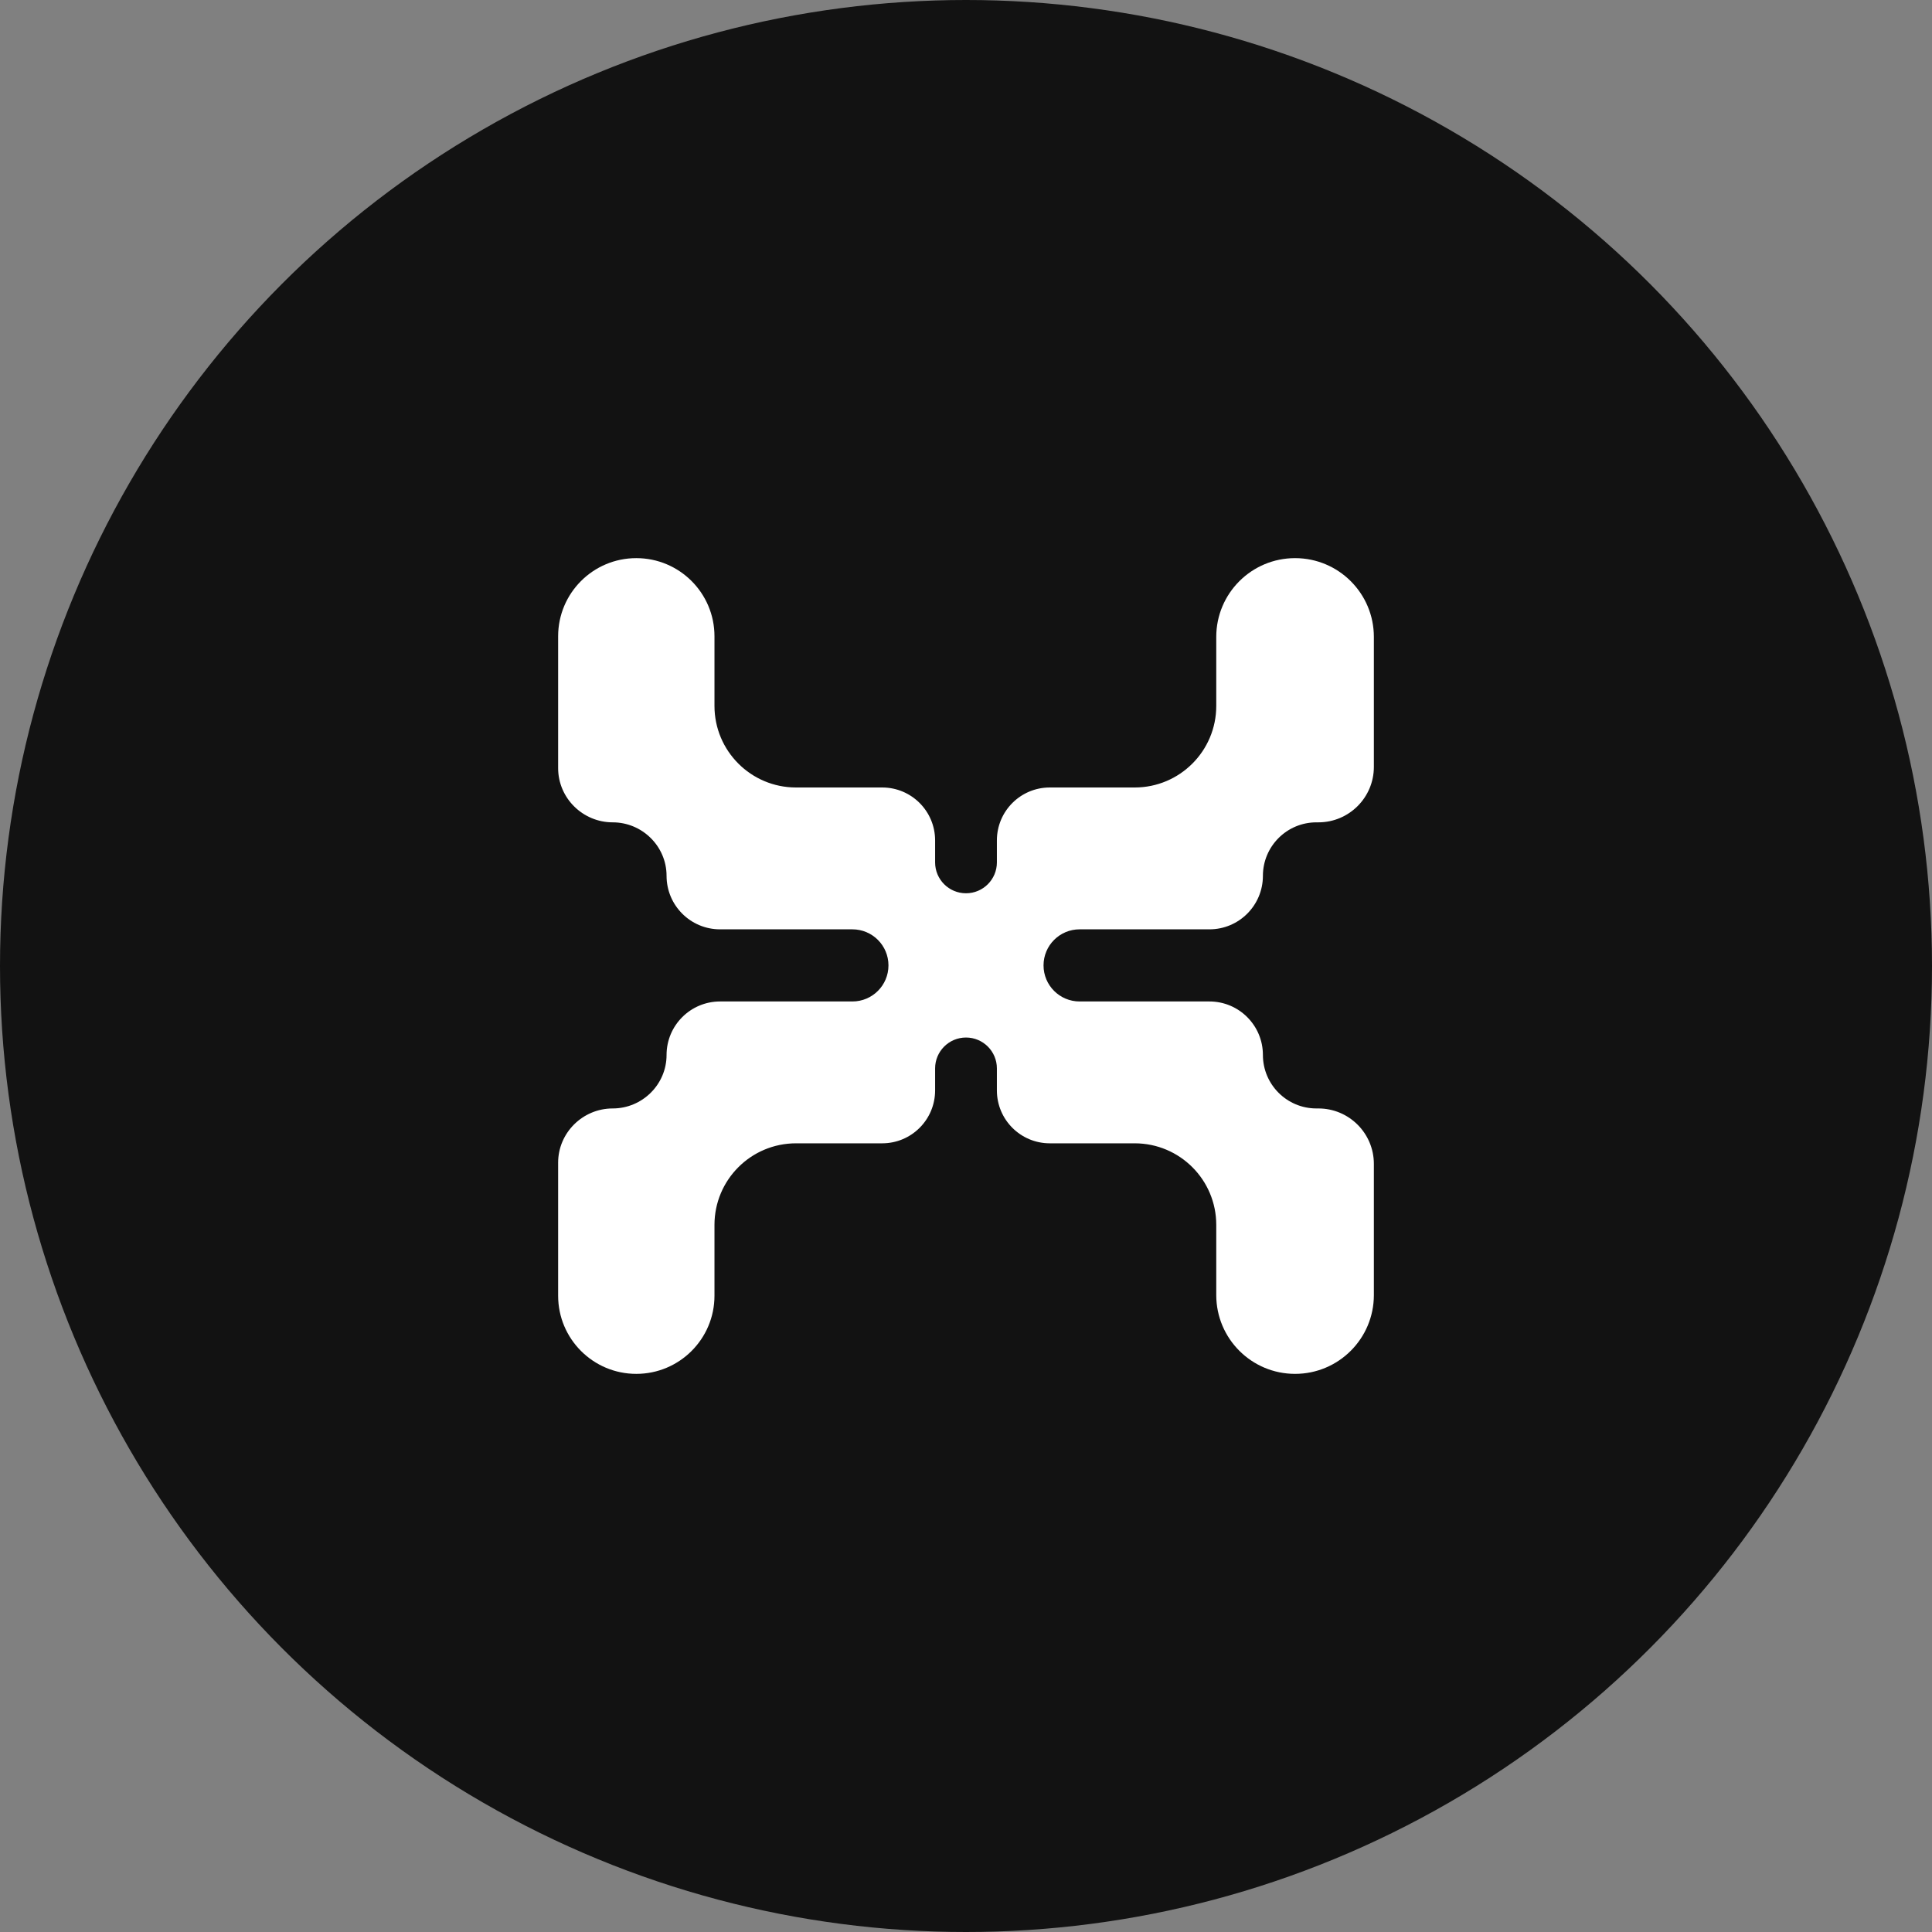
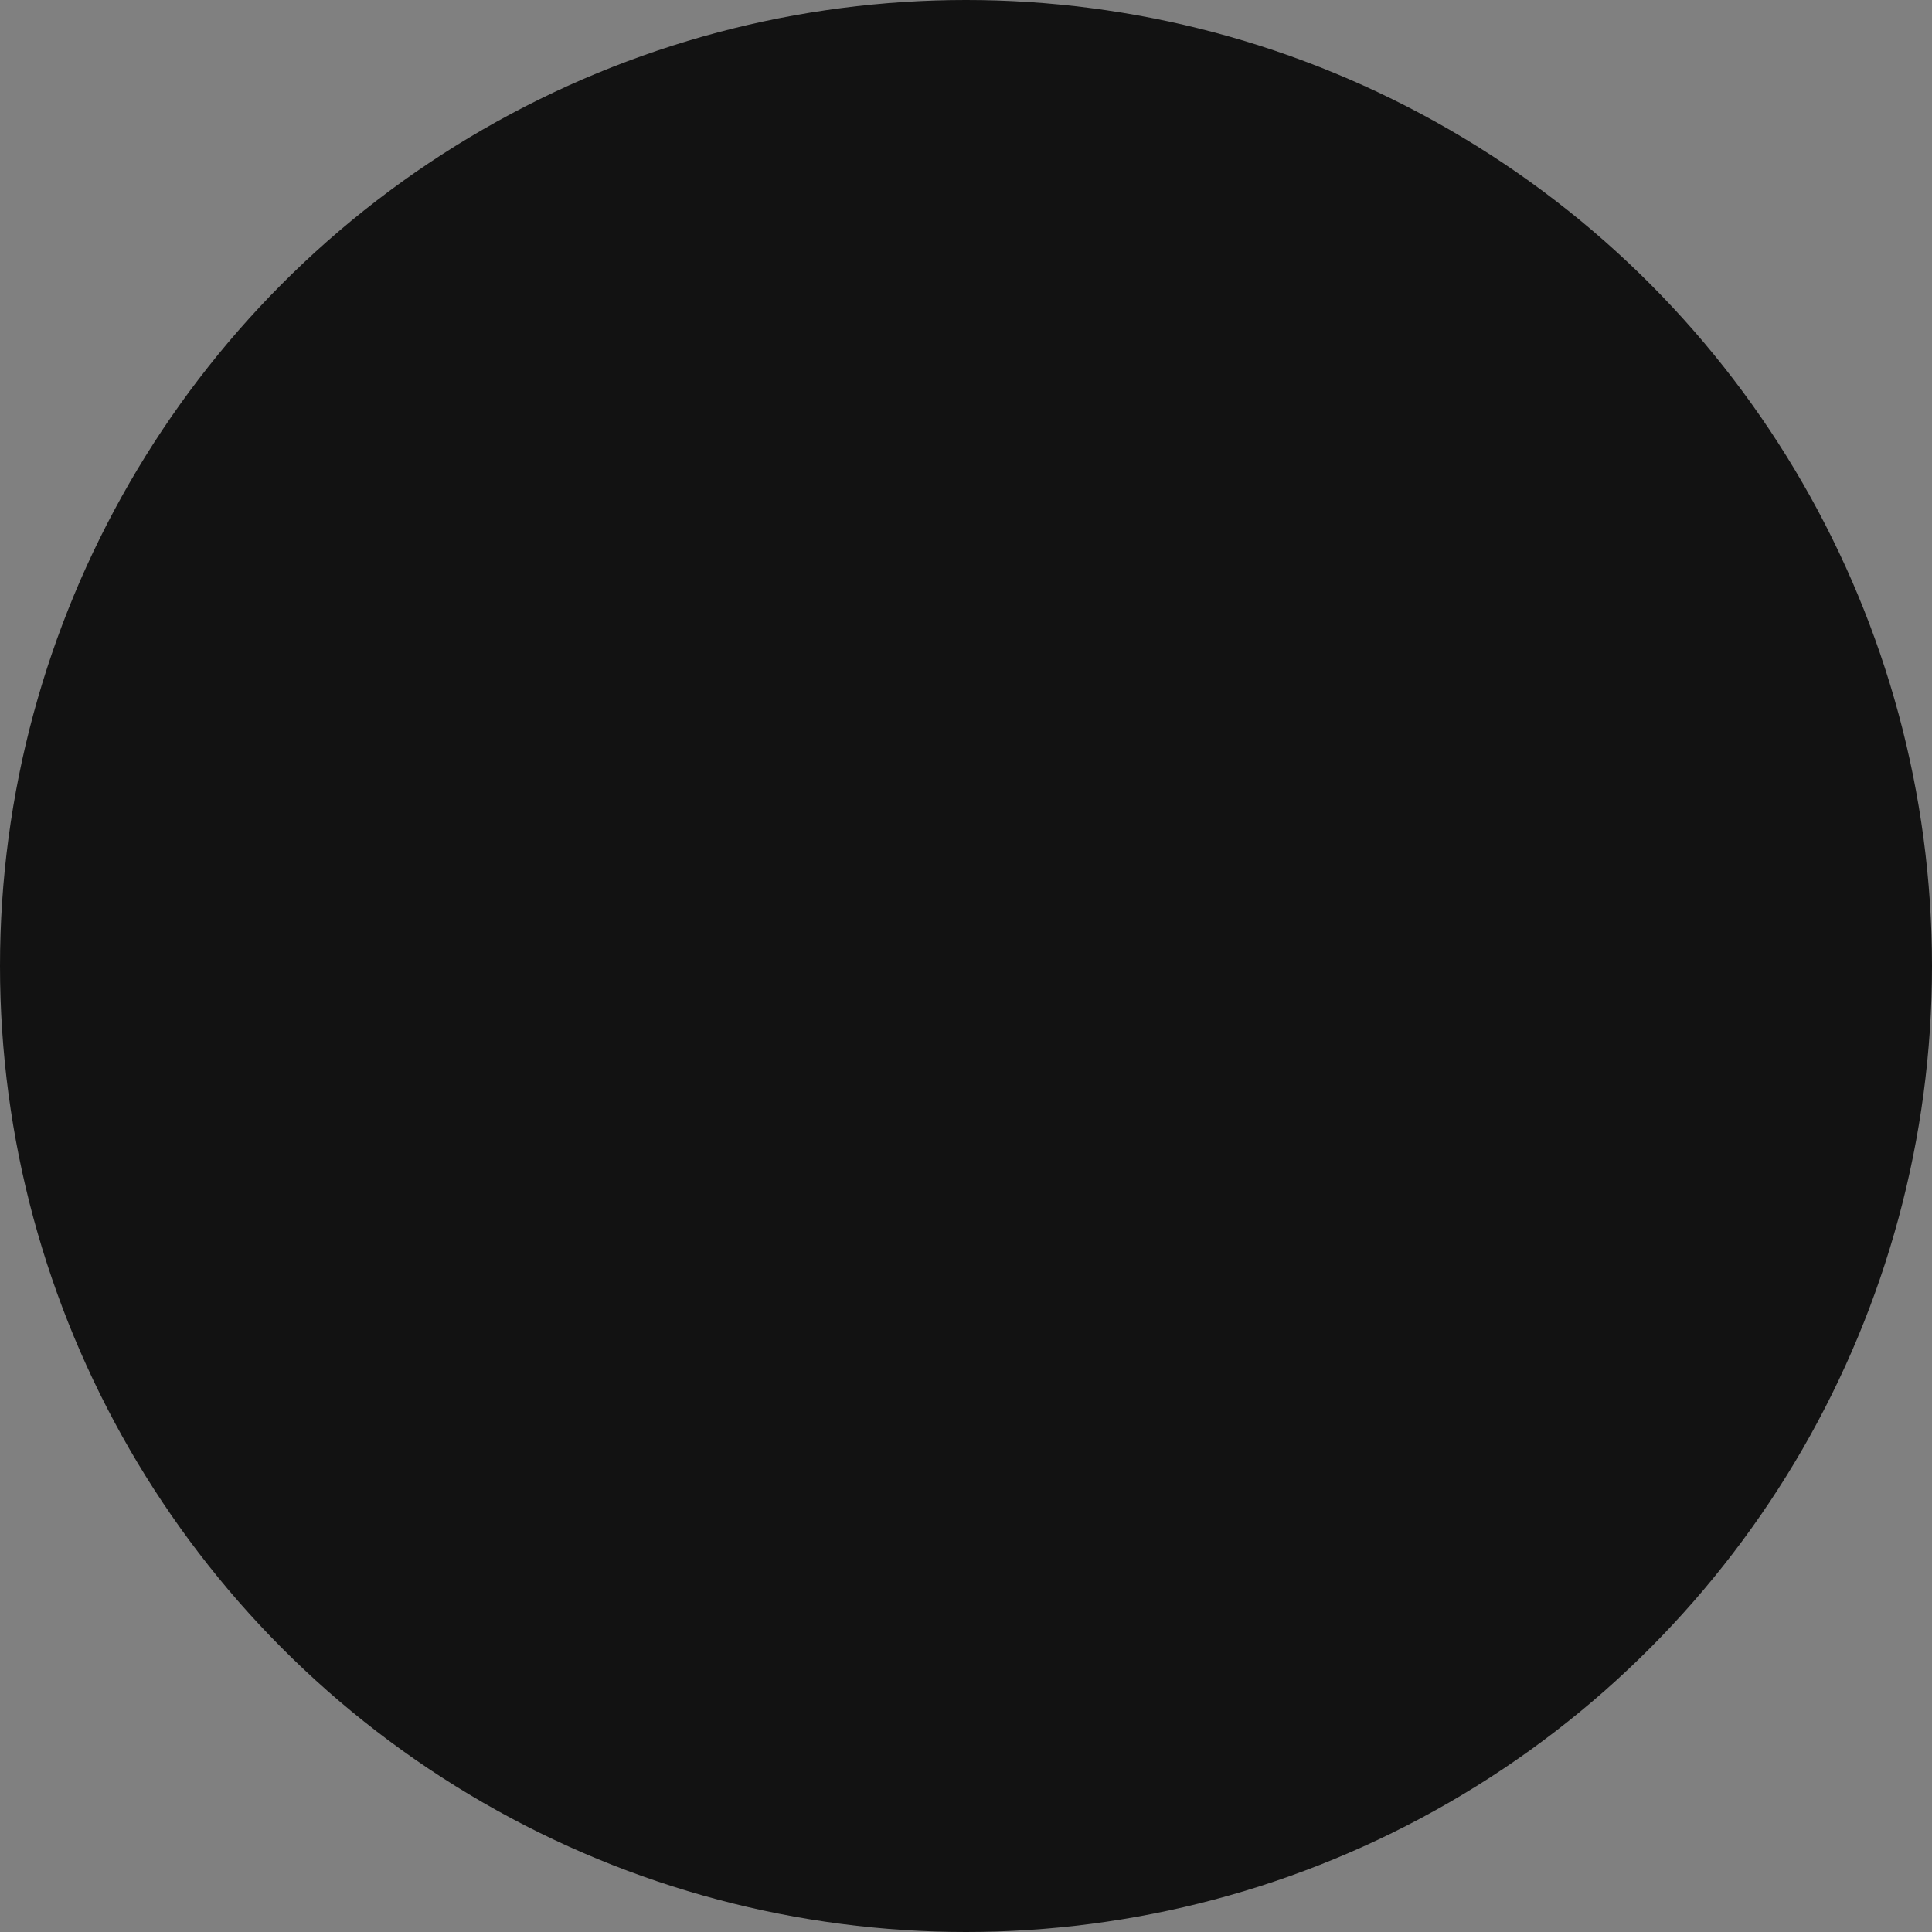
<svg xmlns="http://www.w3.org/2000/svg" width="90" height="90" viewBox="0 0 90 90" fill="none">
  <rect x="0" y="0" width="90" height="90" fill="#808080" stroke="none" />
  <circle cx="45" cy="45" r="45" fill="#121212" />
-   <path d="M26 29.641C26 27.63 27.63 26 29.641 26V26C31.652 26 33.283 27.63 33.283 29.641L33.283 32.884C33.283 34.983 34.984 36.684 37.083 36.684L41.097 36.684C42.458 36.684 43.561 37.787 43.561 39.148L43.561 40.173C43.561 40.968 44.205 41.612 45 41.612V41.612C45.795 41.612 46.439 40.968 46.439 40.173L46.439 39.148C46.439 37.787 47.542 36.684 48.903 36.684L52.858 36.684C54.957 36.684 56.658 34.983 56.658 32.884L56.658 29.671C56.658 27.643 58.302 26 60.329 26V26C62.356 26 64 27.643 64 29.671L64 35.724C64 37.151 62.843 38.308 61.416 38.308L61.324 38.308C59.947 38.308 58.831 39.424 58.831 40.8V40.8C58.831 42.176 57.716 43.292 56.34 43.292L50.292 43.292C49.364 43.292 48.612 44.044 48.612 44.972V44.972C48.612 45.9 49.364 46.652 50.292 46.652L56.34 46.652C57.716 46.652 58.831 47.768 58.831 49.144V49.144C58.831 50.52 59.947 51.636 61.324 51.636L61.416 51.636C62.843 51.636 64 52.793 64 54.22L64 60.329C64 62.356 62.356 64 60.329 64V64C58.302 64 56.658 62.356 56.658 60.329L56.658 57.06C56.658 54.961 54.957 53.26 52.858 53.26L48.903 53.26C47.542 53.26 46.439 52.157 46.439 50.796L46.439 49.771C46.439 48.976 45.795 48.332 45 48.332V48.332C44.205 48.332 43.561 48.976 43.561 49.771L43.561 50.796C43.561 52.157 42.458 53.26 41.097 53.26L37.083 53.26C34.984 53.26 33.283 54.961 33.283 57.06L33.283 60.359C33.283 62.37 31.652 64 29.641 64V64C27.63 64 26 62.37 26 60.359L26 54.161C26 52.767 27.148 51.636 28.542 51.636V51.636C29.919 51.636 31.051 50.52 31.051 49.144V49.144C31.051 47.768 32.167 46.652 33.543 46.652L39.708 46.652C40.636 46.652 41.388 45.9 41.388 44.972V44.972C41.388 44.044 40.636 43.292 39.708 43.292L33.543 43.292C32.167 43.292 31.051 42.176 31.051 40.8V40.8C31.051 39.424 29.919 38.308 28.542 38.308V38.308C27.148 38.308 26 37.177 26 35.782L26 29.641Z" fill="white" />
</svg>